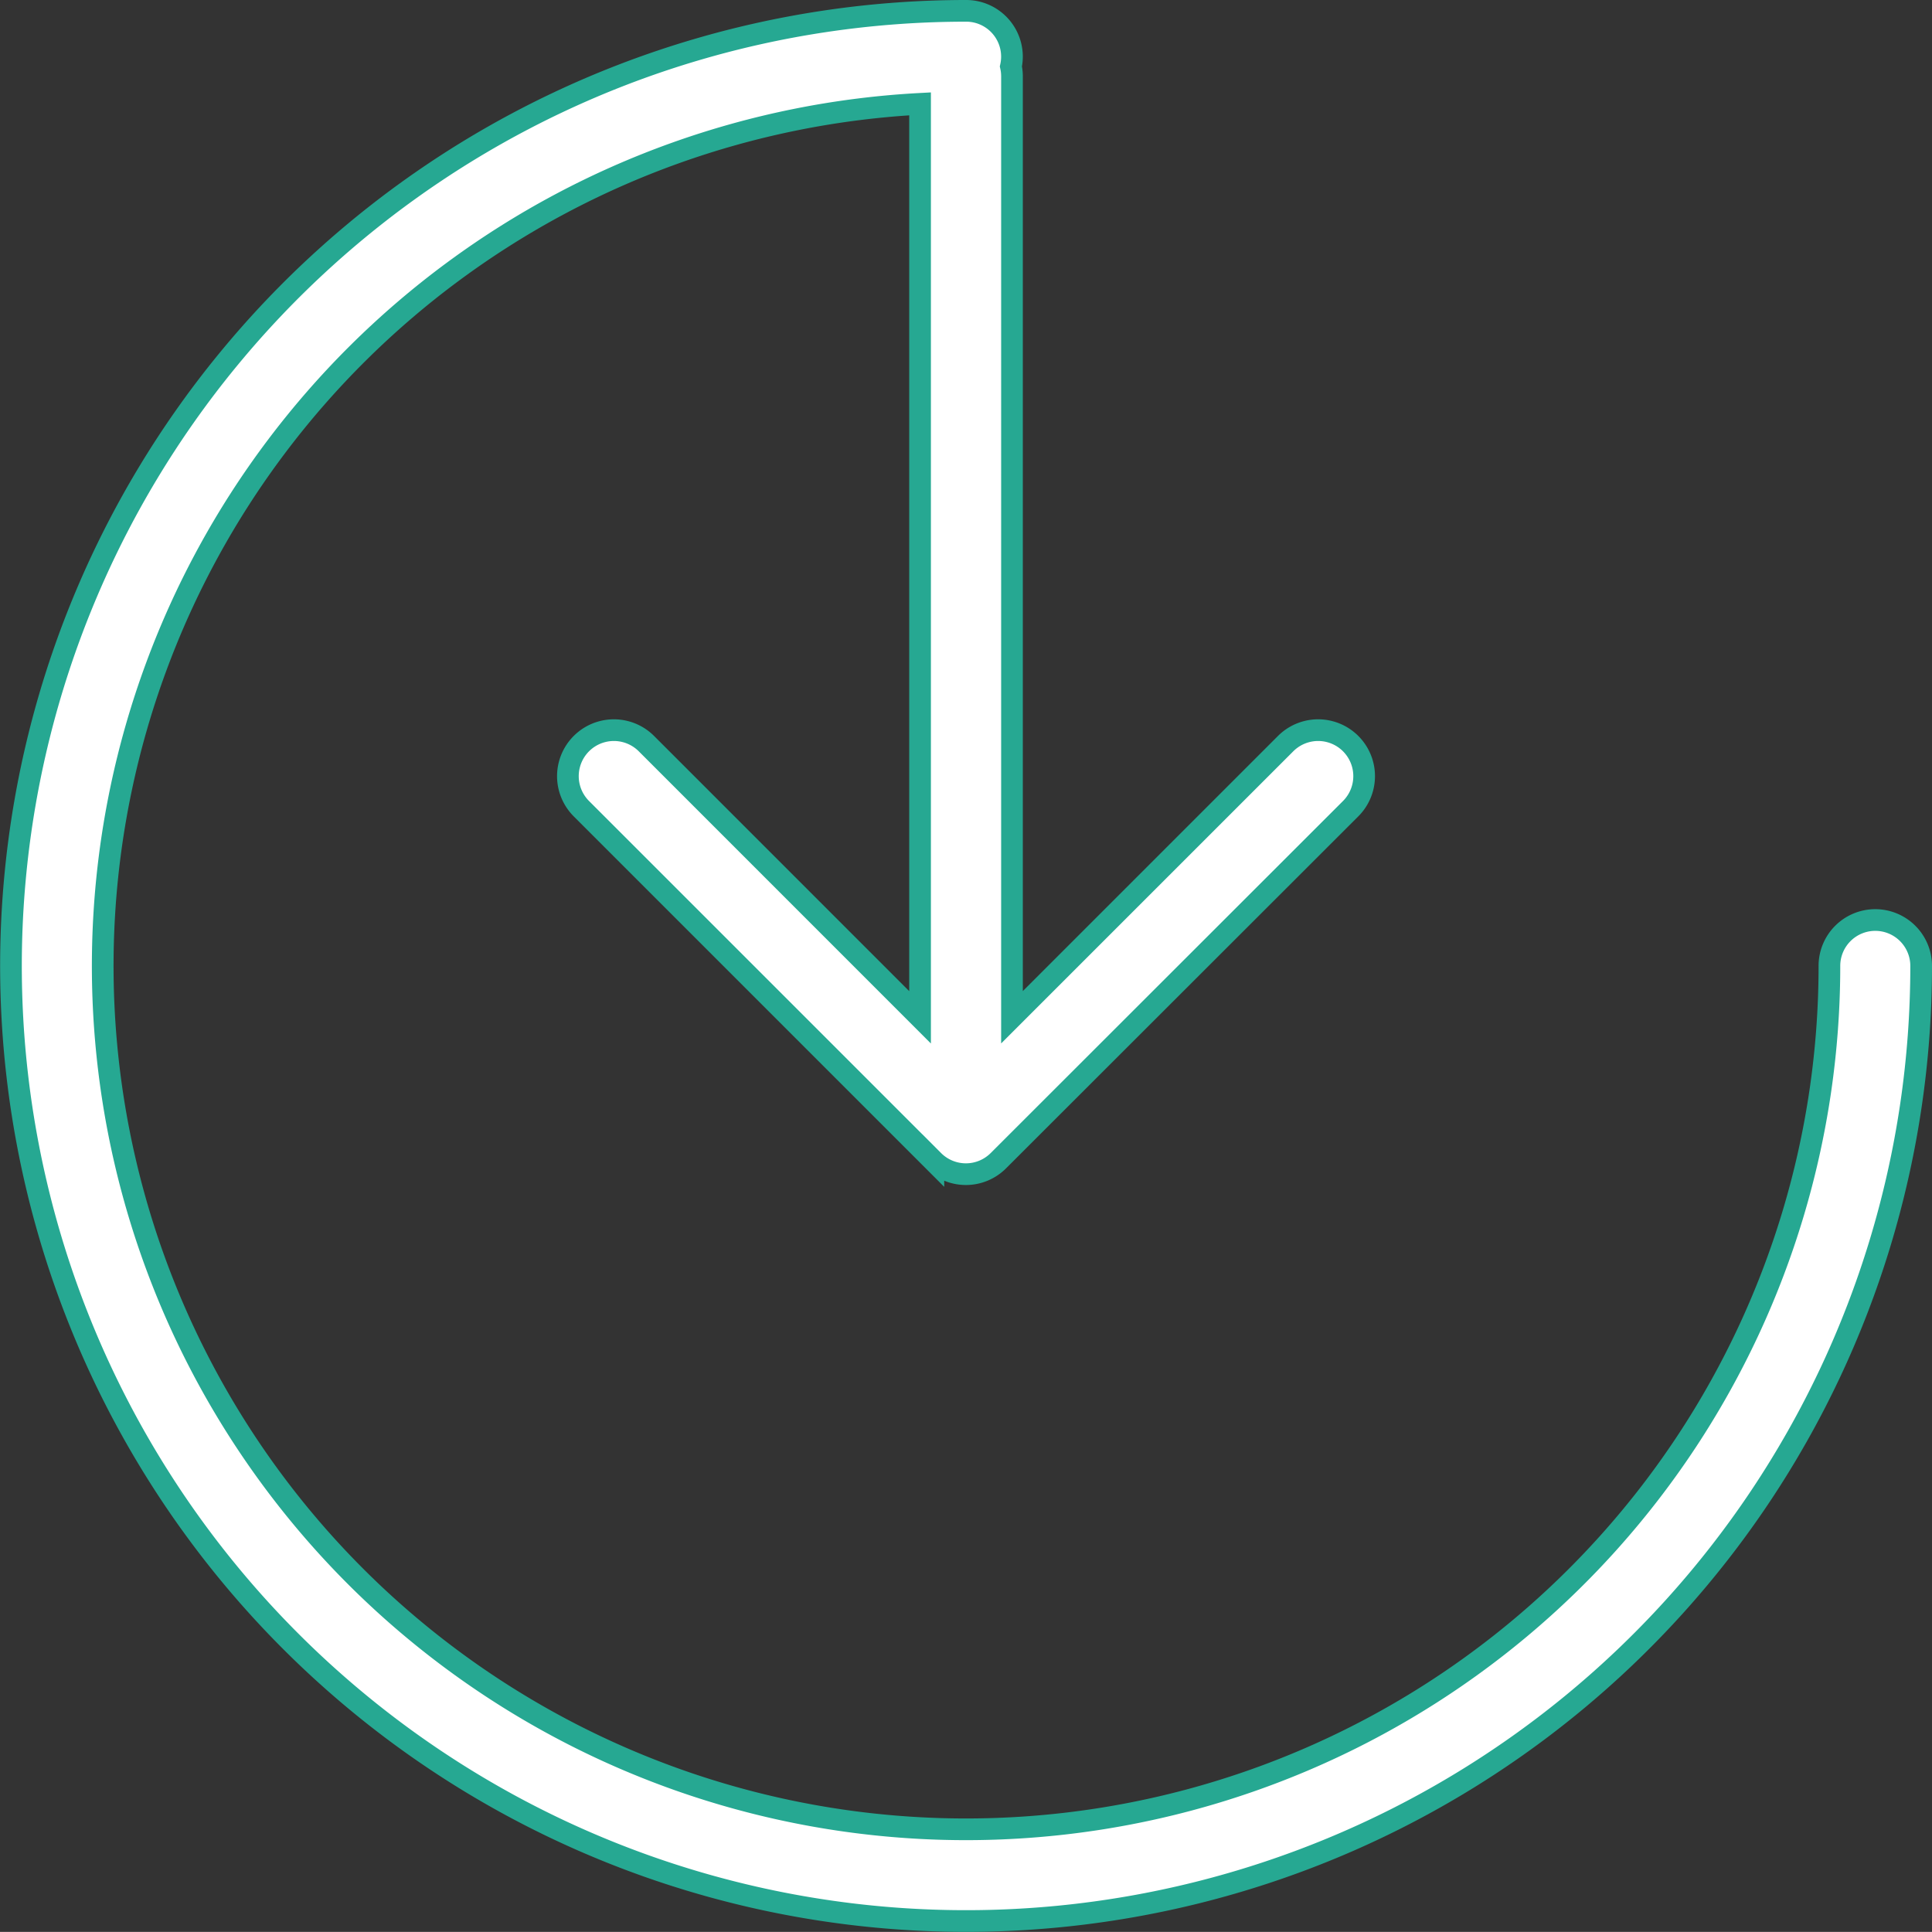
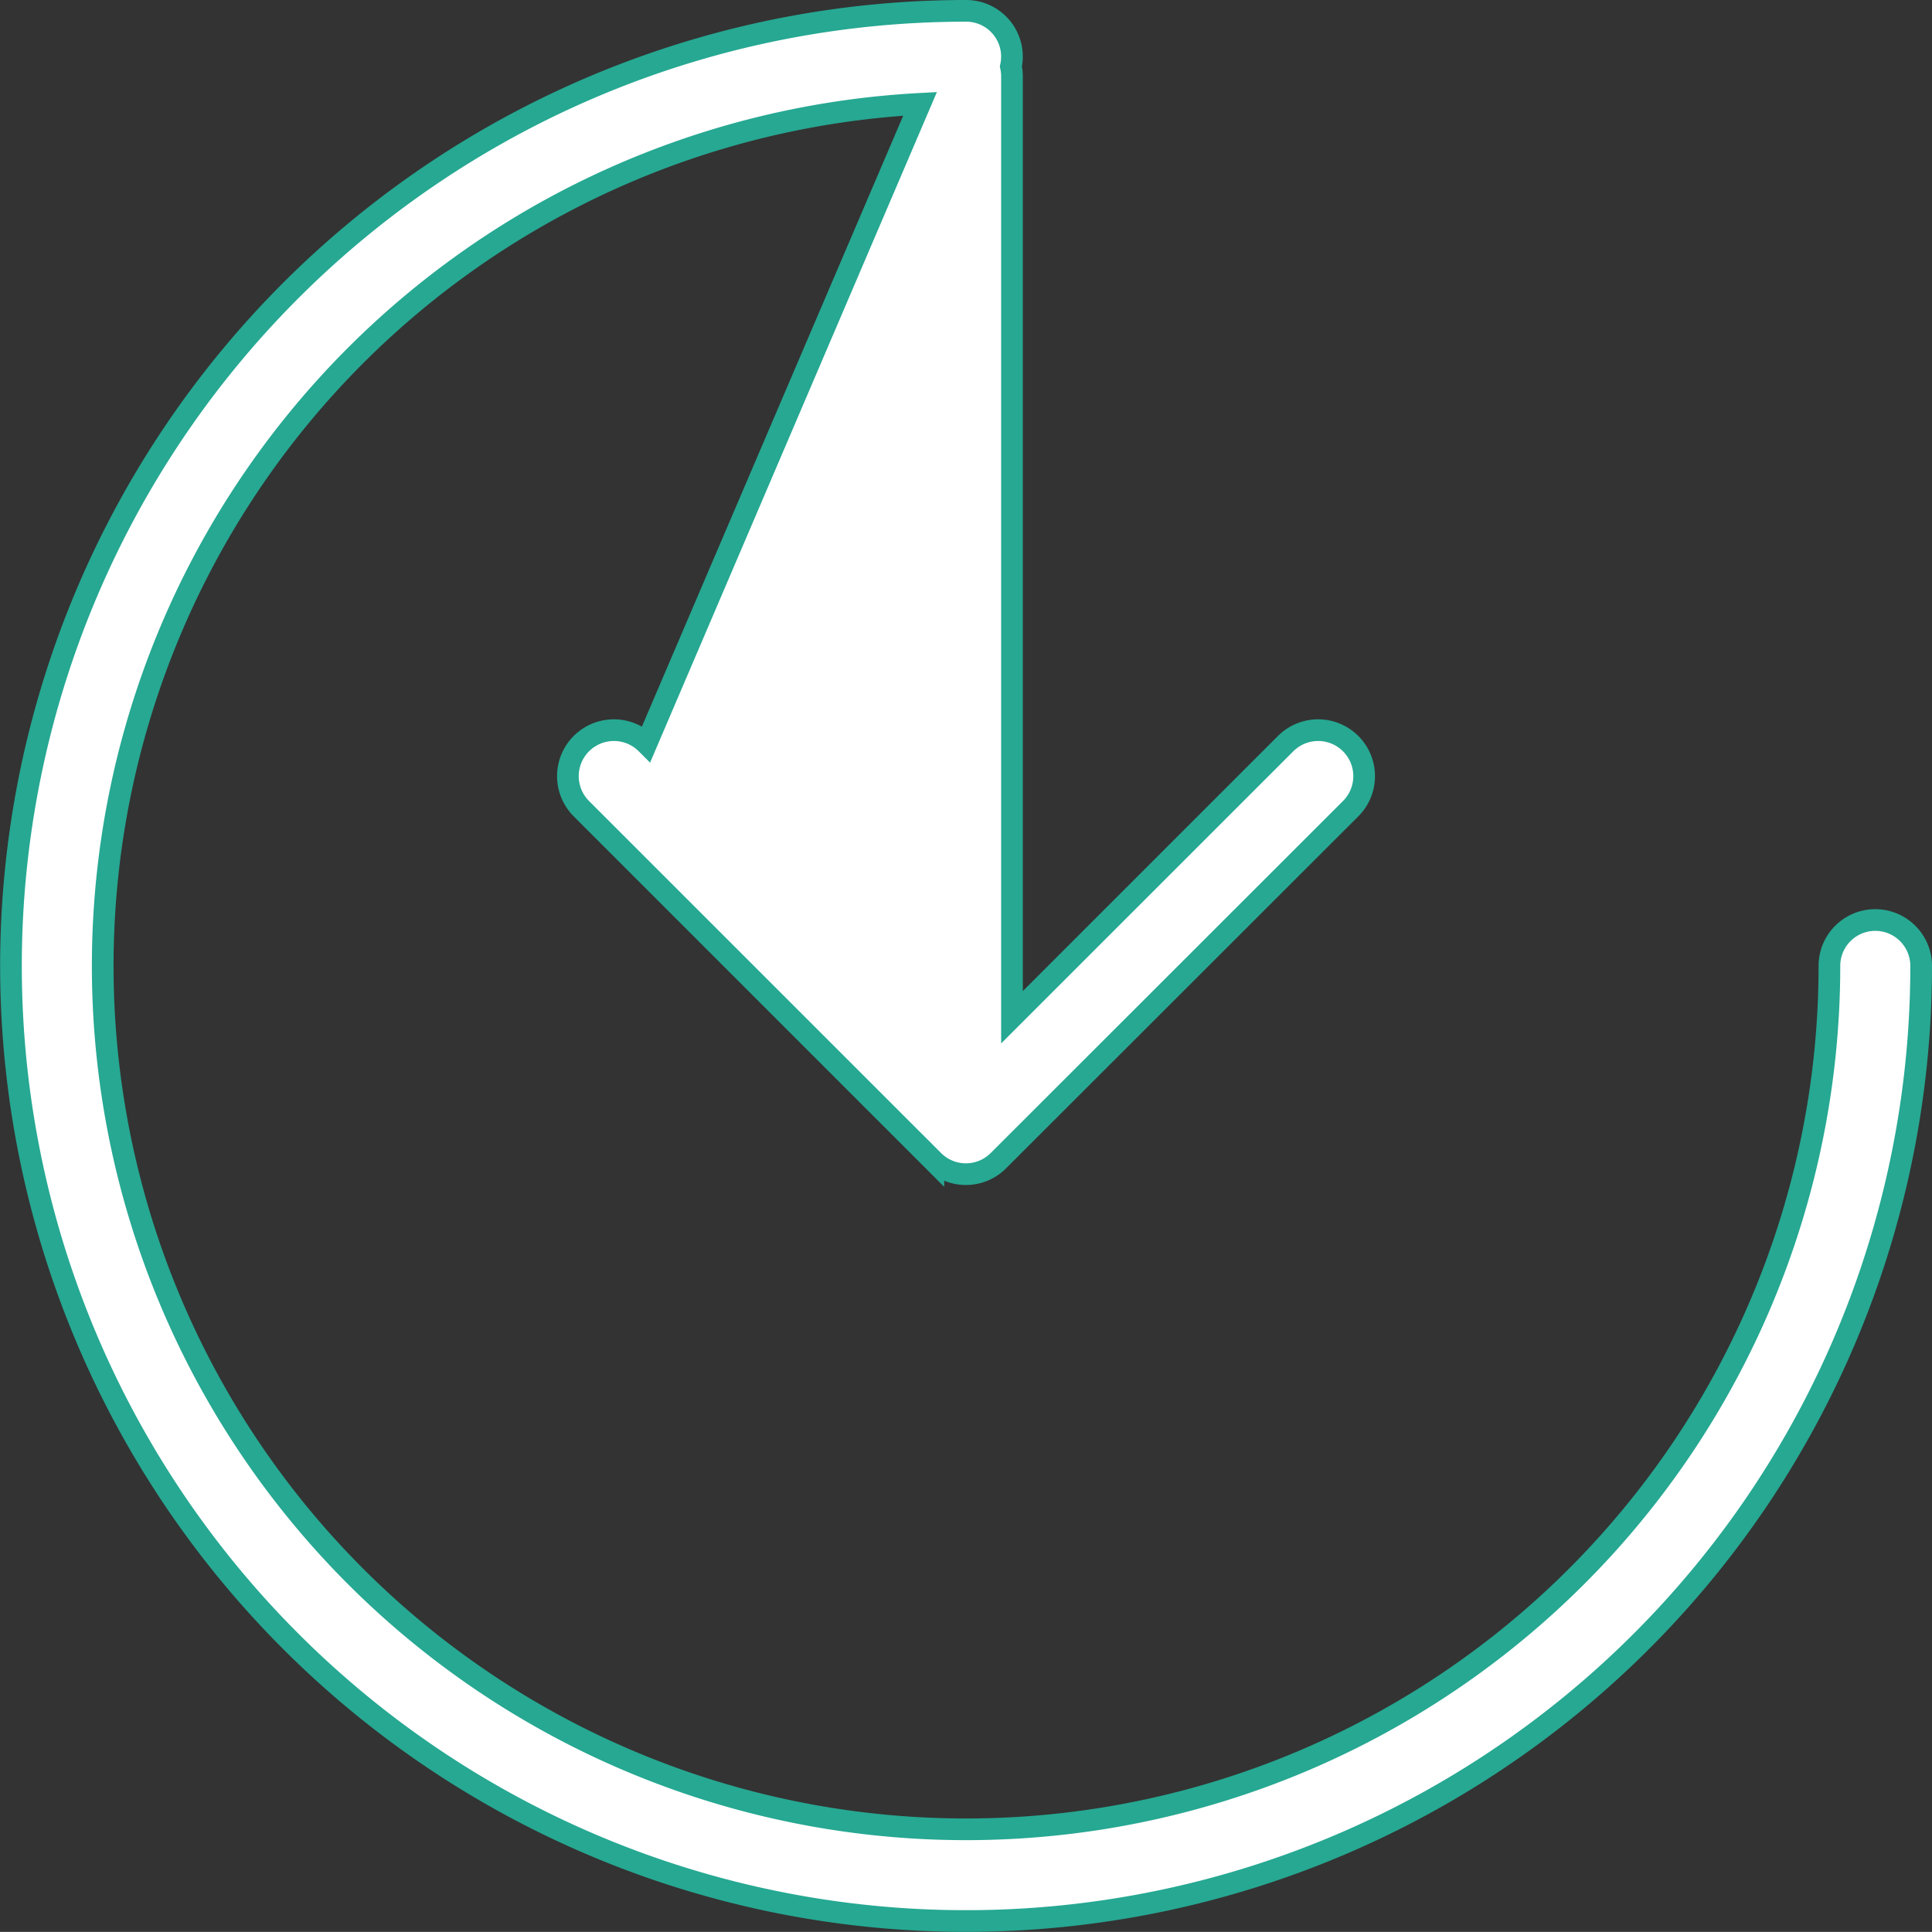
<svg xmlns="http://www.w3.org/2000/svg" width="44.557" height="44.555" viewBox="0 0 44.557 44.555">
  <rect x="0" y="0" width="44.557" height="44.555" fill="#333333" stroke="none" />
  <g id="Group_688" data-name="Group 688" transform="translate(0.25 0.25)">
-     <path id="Path_1029" data-name="Path 1029" d="M43,20.968a1.058,1.058,0,0,0-1.059,1.059A19.911,19.911,0,1,1,20.969,2.145V23.212L14.658,16.9a1.059,1.059,0,1,0-1.5,1.5l8.118,8.118a1.059,1.059,0,0,0,1.5,0L30.9,18.4a1.059,1.059,0,1,0-1.5-1.5l-6.311,6.311V1.506a1.06,1.06,0,0,0-.025-.224A1.056,1.056,0,0,0,22.028,0,22.027,22.027,0,1,0,44.057,22.027,1.059,1.059,0,0,0,43,20.968Z" transform="translate(0)" fill="#fff" stroke="#26a892" stroke-width="0.5" />
+     <path id="Path_1029" data-name="Path 1029" d="M43,20.968a1.058,1.058,0,0,0-1.059,1.059A19.911,19.911,0,1,1,20.969,2.145L14.658,16.9a1.059,1.059,0,1,0-1.5,1.5l8.118,8.118a1.059,1.059,0,0,0,1.5,0L30.9,18.4a1.059,1.059,0,1,0-1.5-1.5l-6.311,6.311V1.506a1.06,1.06,0,0,0-.025-.224A1.056,1.056,0,0,0,22.028,0,22.027,22.027,0,1,0,44.057,22.027,1.059,1.059,0,0,0,43,20.968Z" transform="translate(0)" fill="#fff" stroke="#26a892" stroke-width="0.5" />
  </g>
</svg>